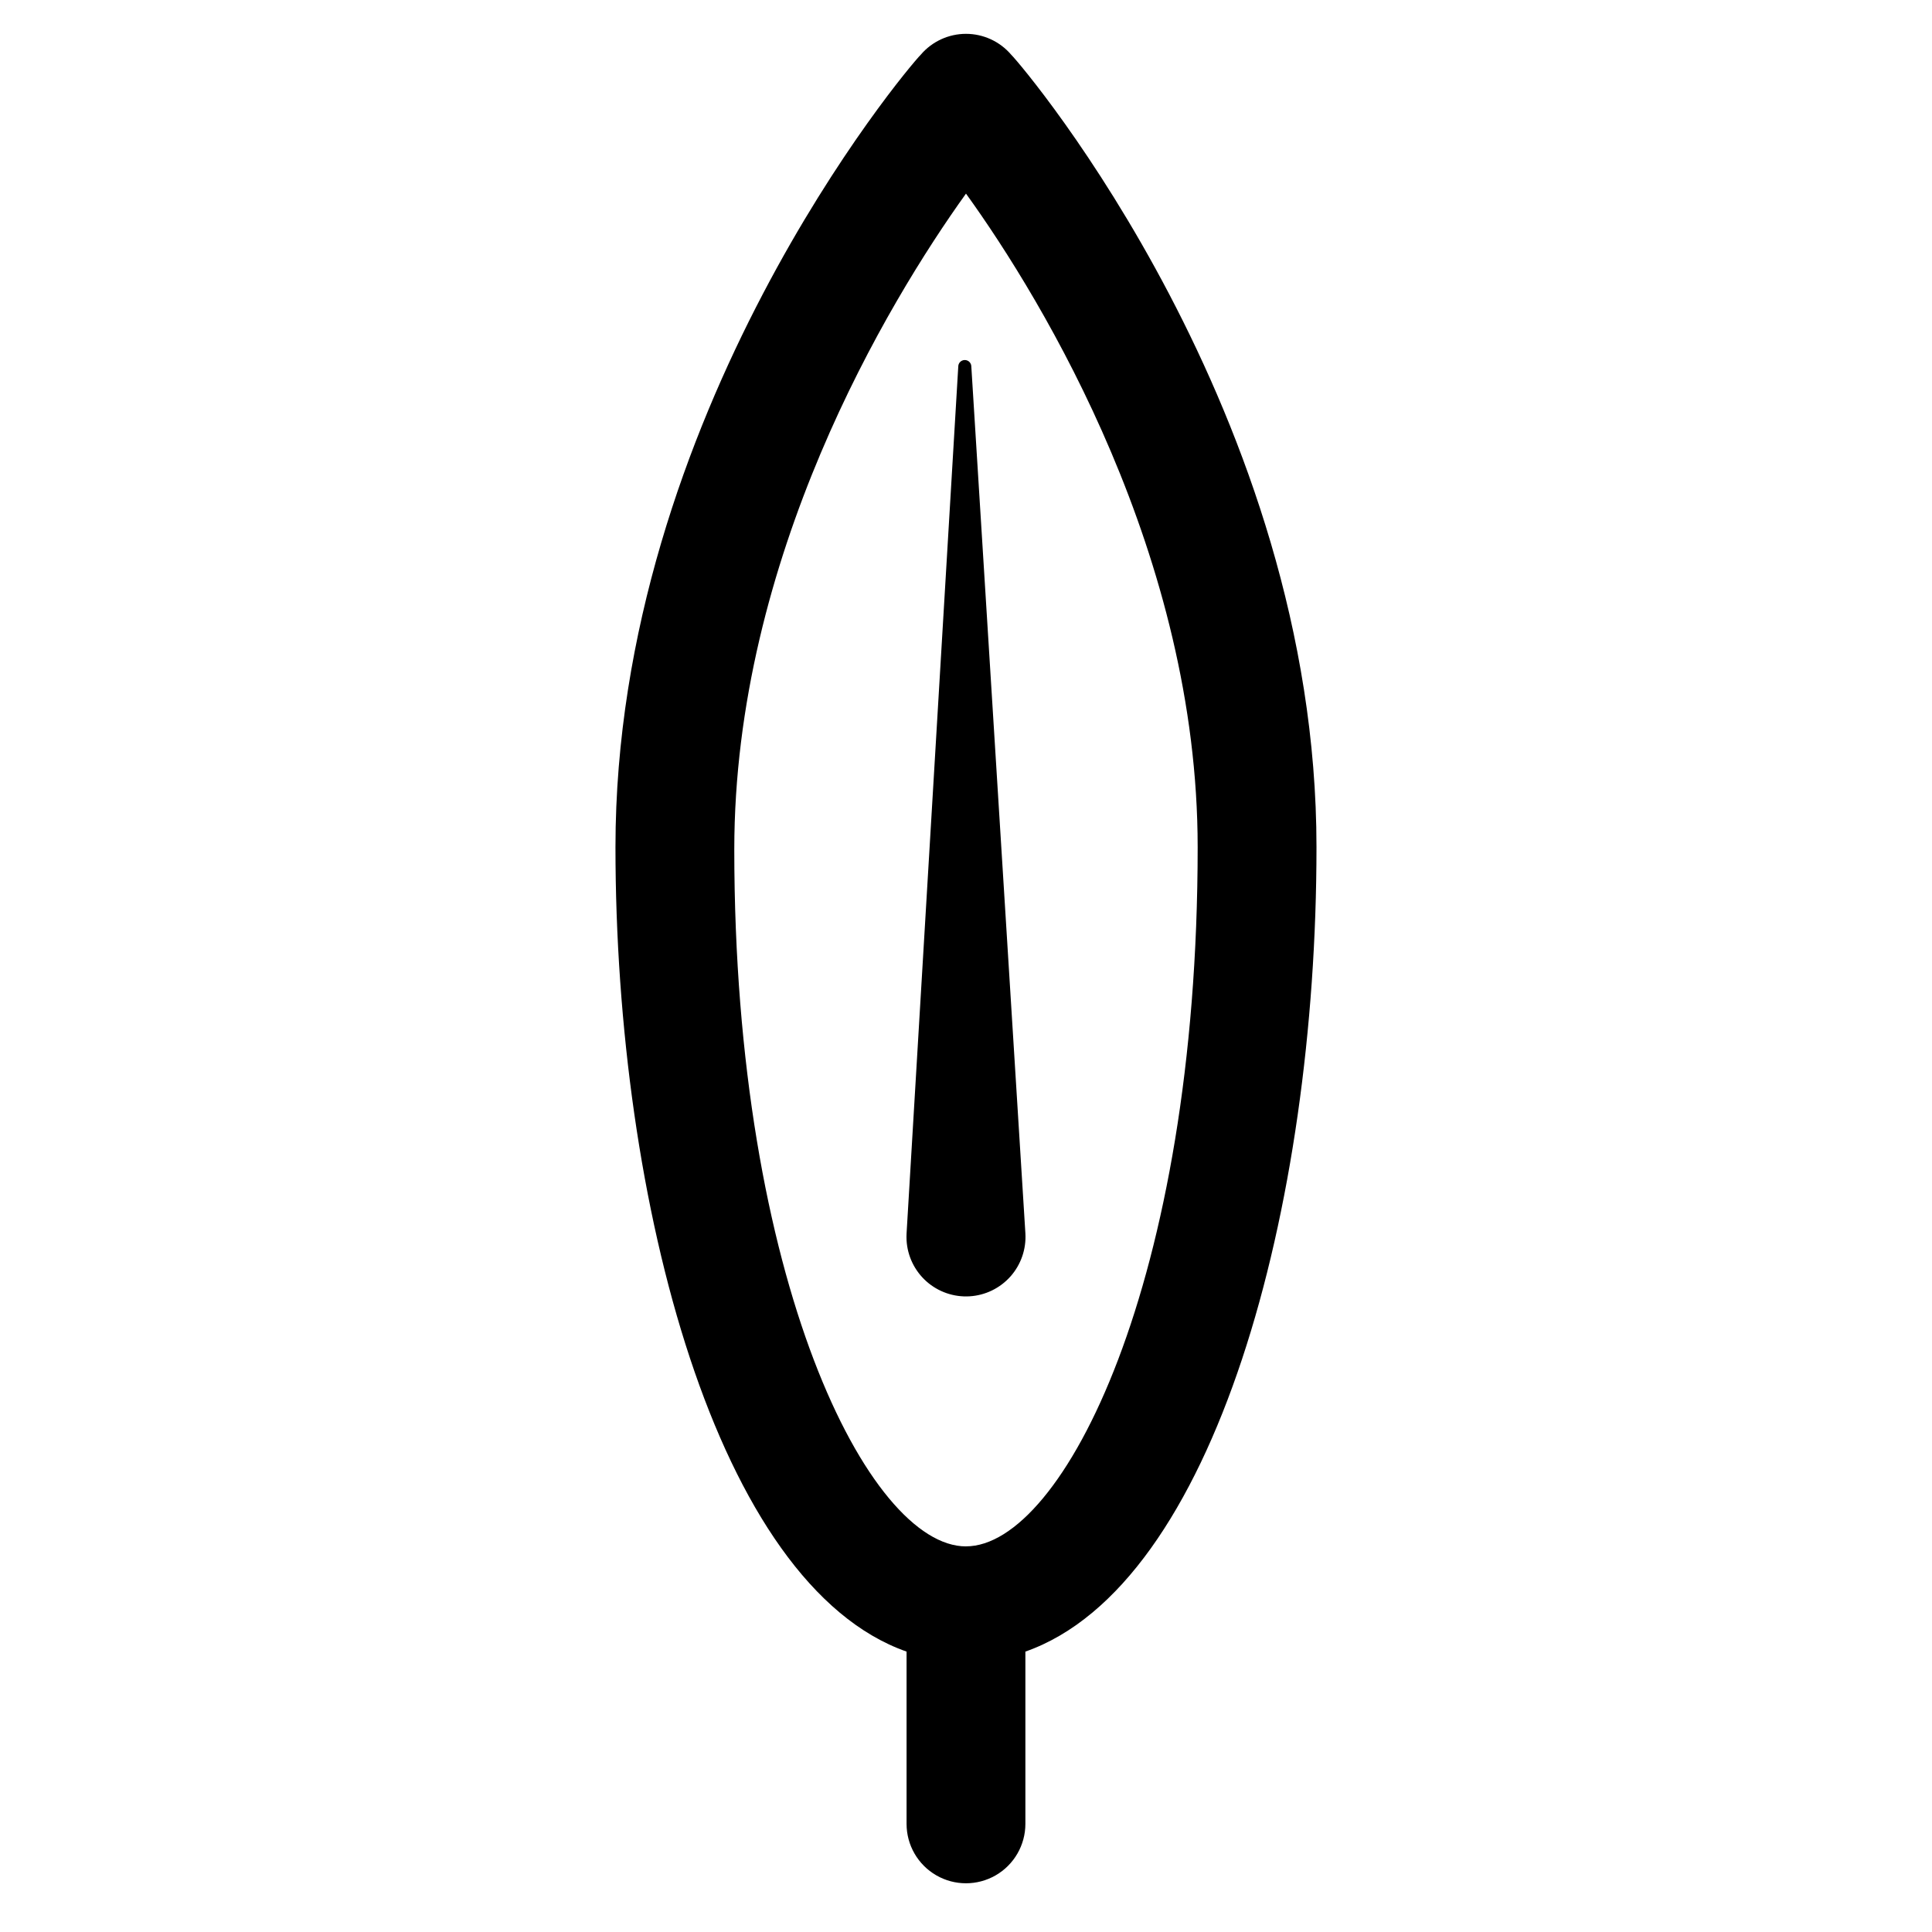
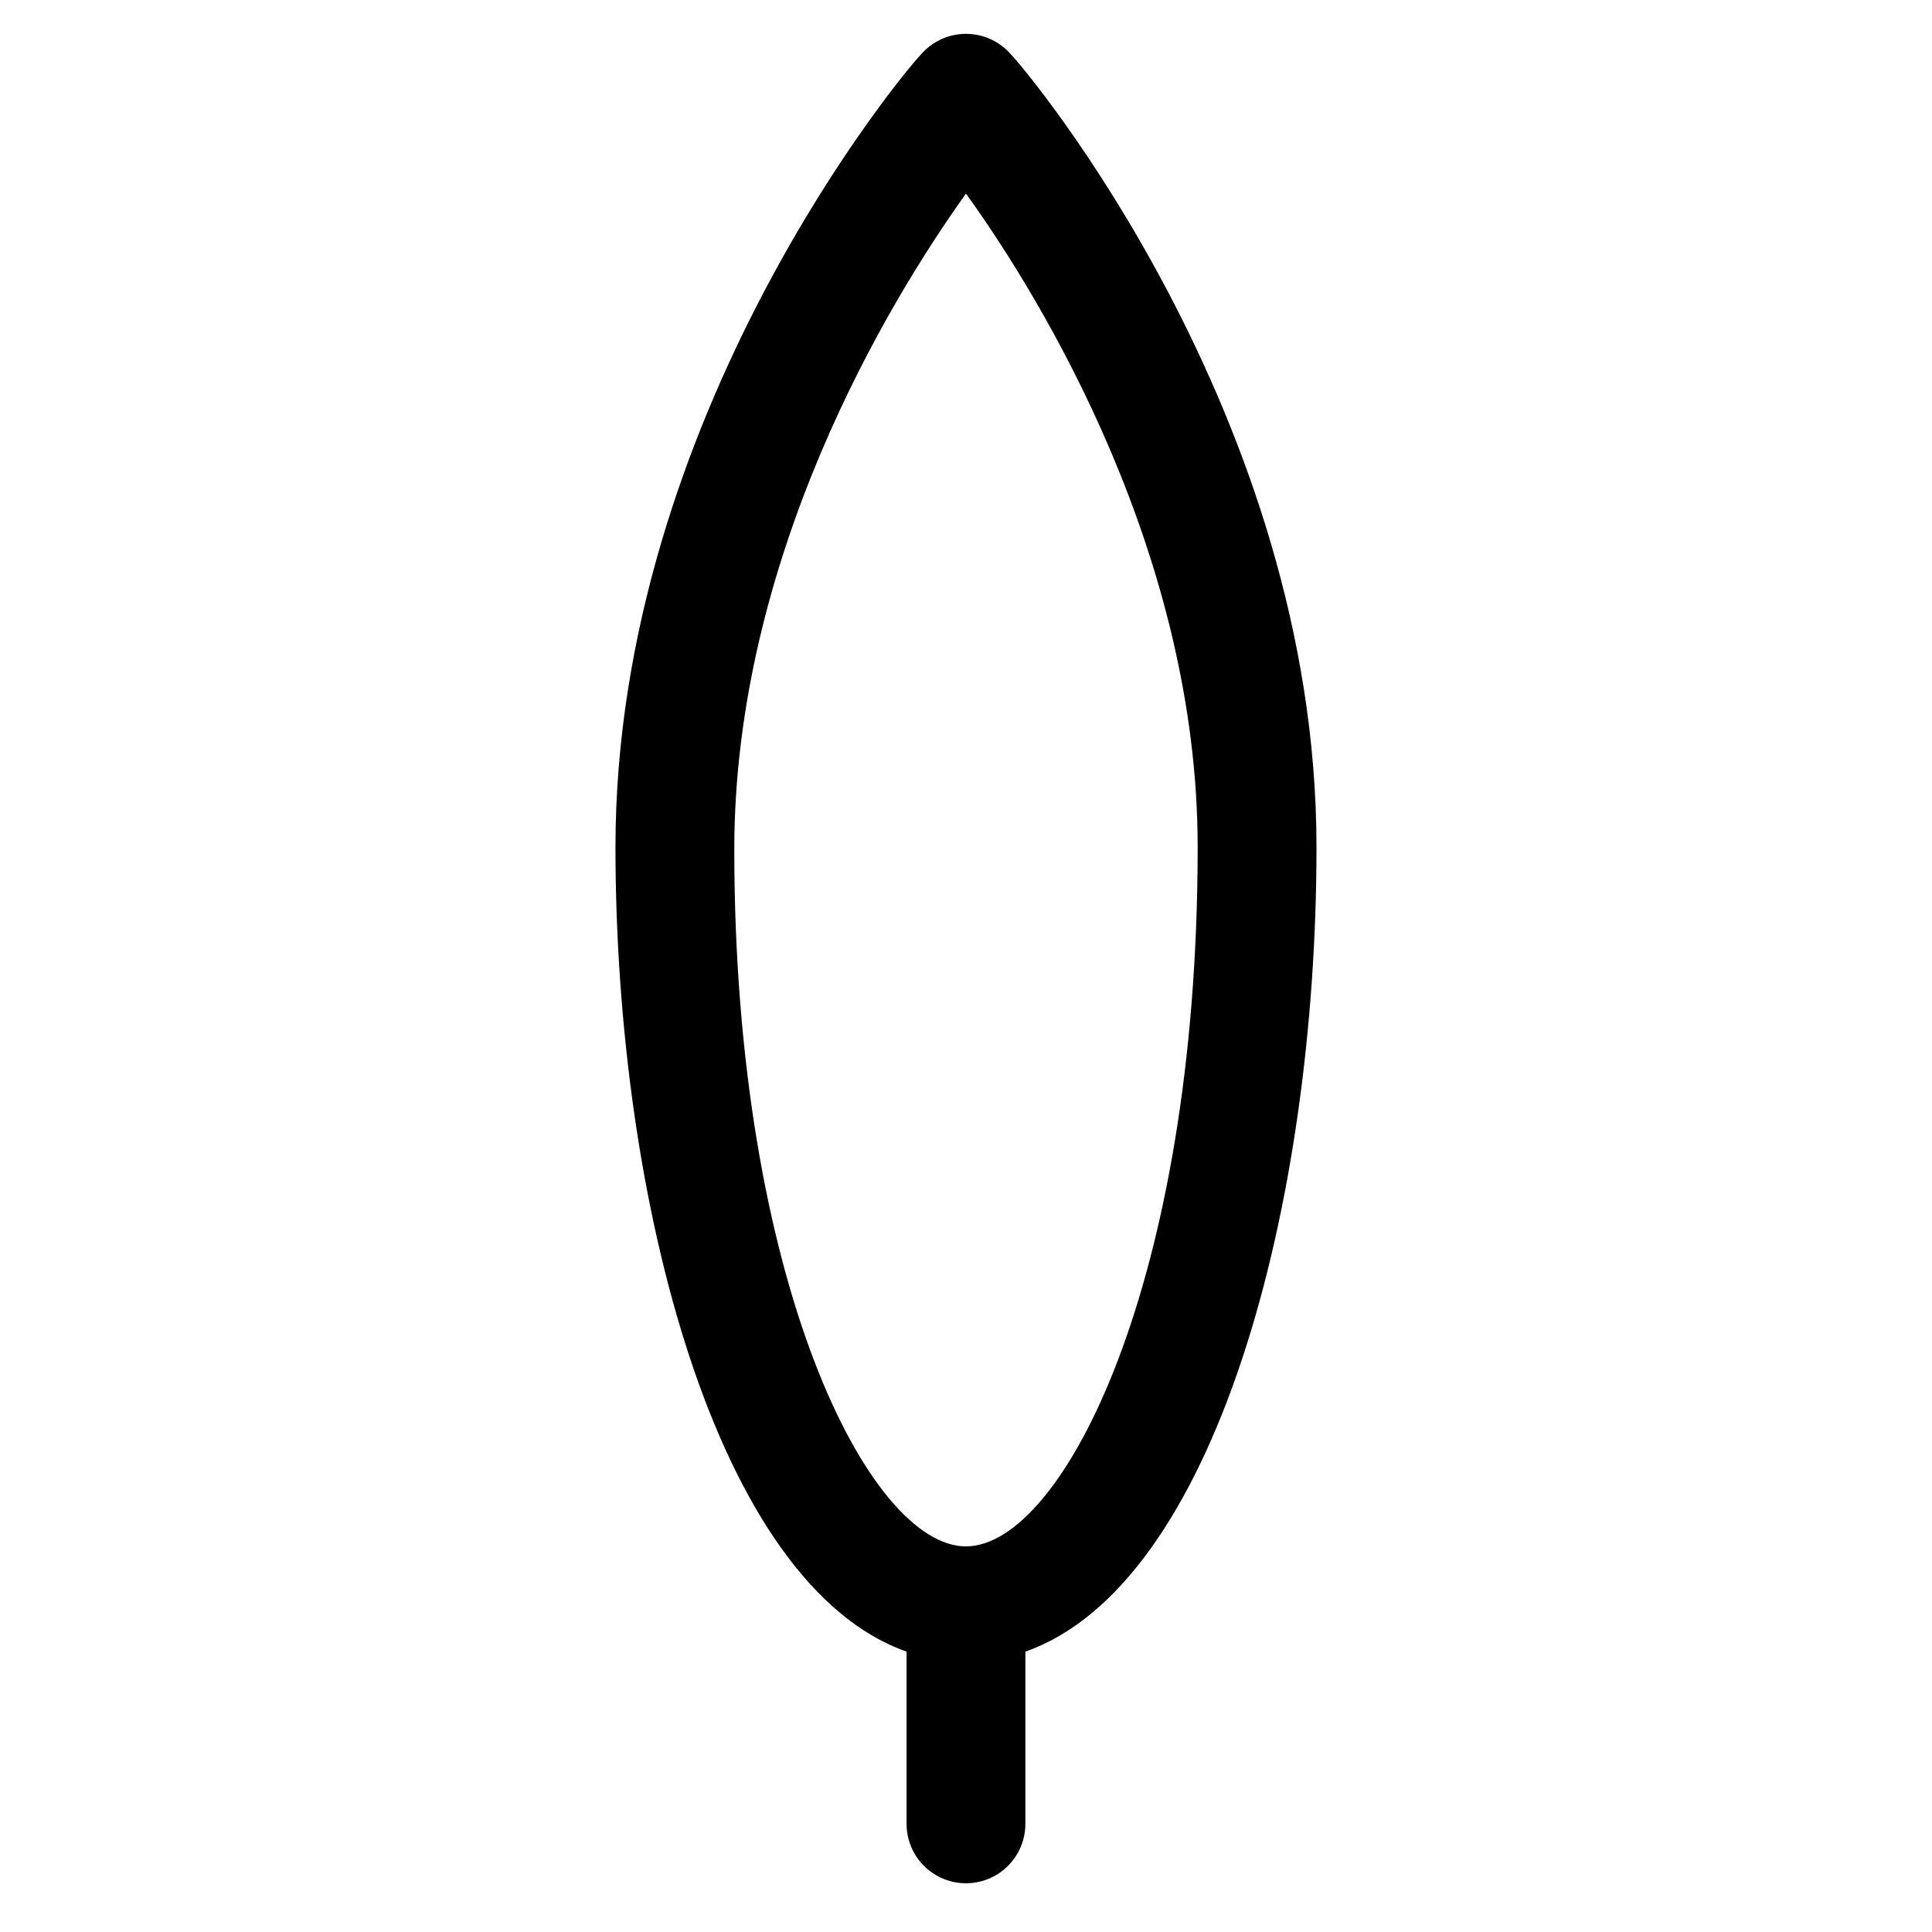
<svg xmlns="http://www.w3.org/2000/svg" fill="#000000" width="800px" height="800px" version="1.1" viewBox="144 144 512 512">
  <g>
-     <path d="m401.41 241.14c0-0.957-0.773-1.73-1.73-1.73-0.957 0-1.73 0.773-1.73 1.73l-13.699 229.71c-0.035 0.629-0.035 1.258 0 1.887 0.25 4.176 2.148 8.082 5.281 10.859 3.129 2.773 7.231 4.191 11.406 3.941 4.176-0.25 8.082-2.148 10.859-5.277 2.773-3.133 4.191-7.234 3.941-11.41z" />
    <path d="m411.96 158.48c-2.992-3.496-7.363-5.512-11.965-5.512-4.606 0-8.977 2.016-11.969 5.512-3.777 3.777-80.922 95.41-80.922 210.03 0 94.465 26.922 195.54 77.145 213.18v45.656c0 5.625 3 10.82 7.871 13.633s10.875 2.812 15.746 0 7.871-8.008 7.871-13.633v-45.656c50.223-17.633 77.145-117.92 77.145-213.18 0-114.62-77.145-206.25-80.922-210.03zm-11.965 395.33c-25.664 0-61.402-70.219-61.402-184.68 0-77.305 40.617-144.84 61.402-173.82 20.781 28.812 61.398 96.355 61.398 173.19 0 115.09-35.738 185.3-61.398 185.3z" />
  </g>
</svg>